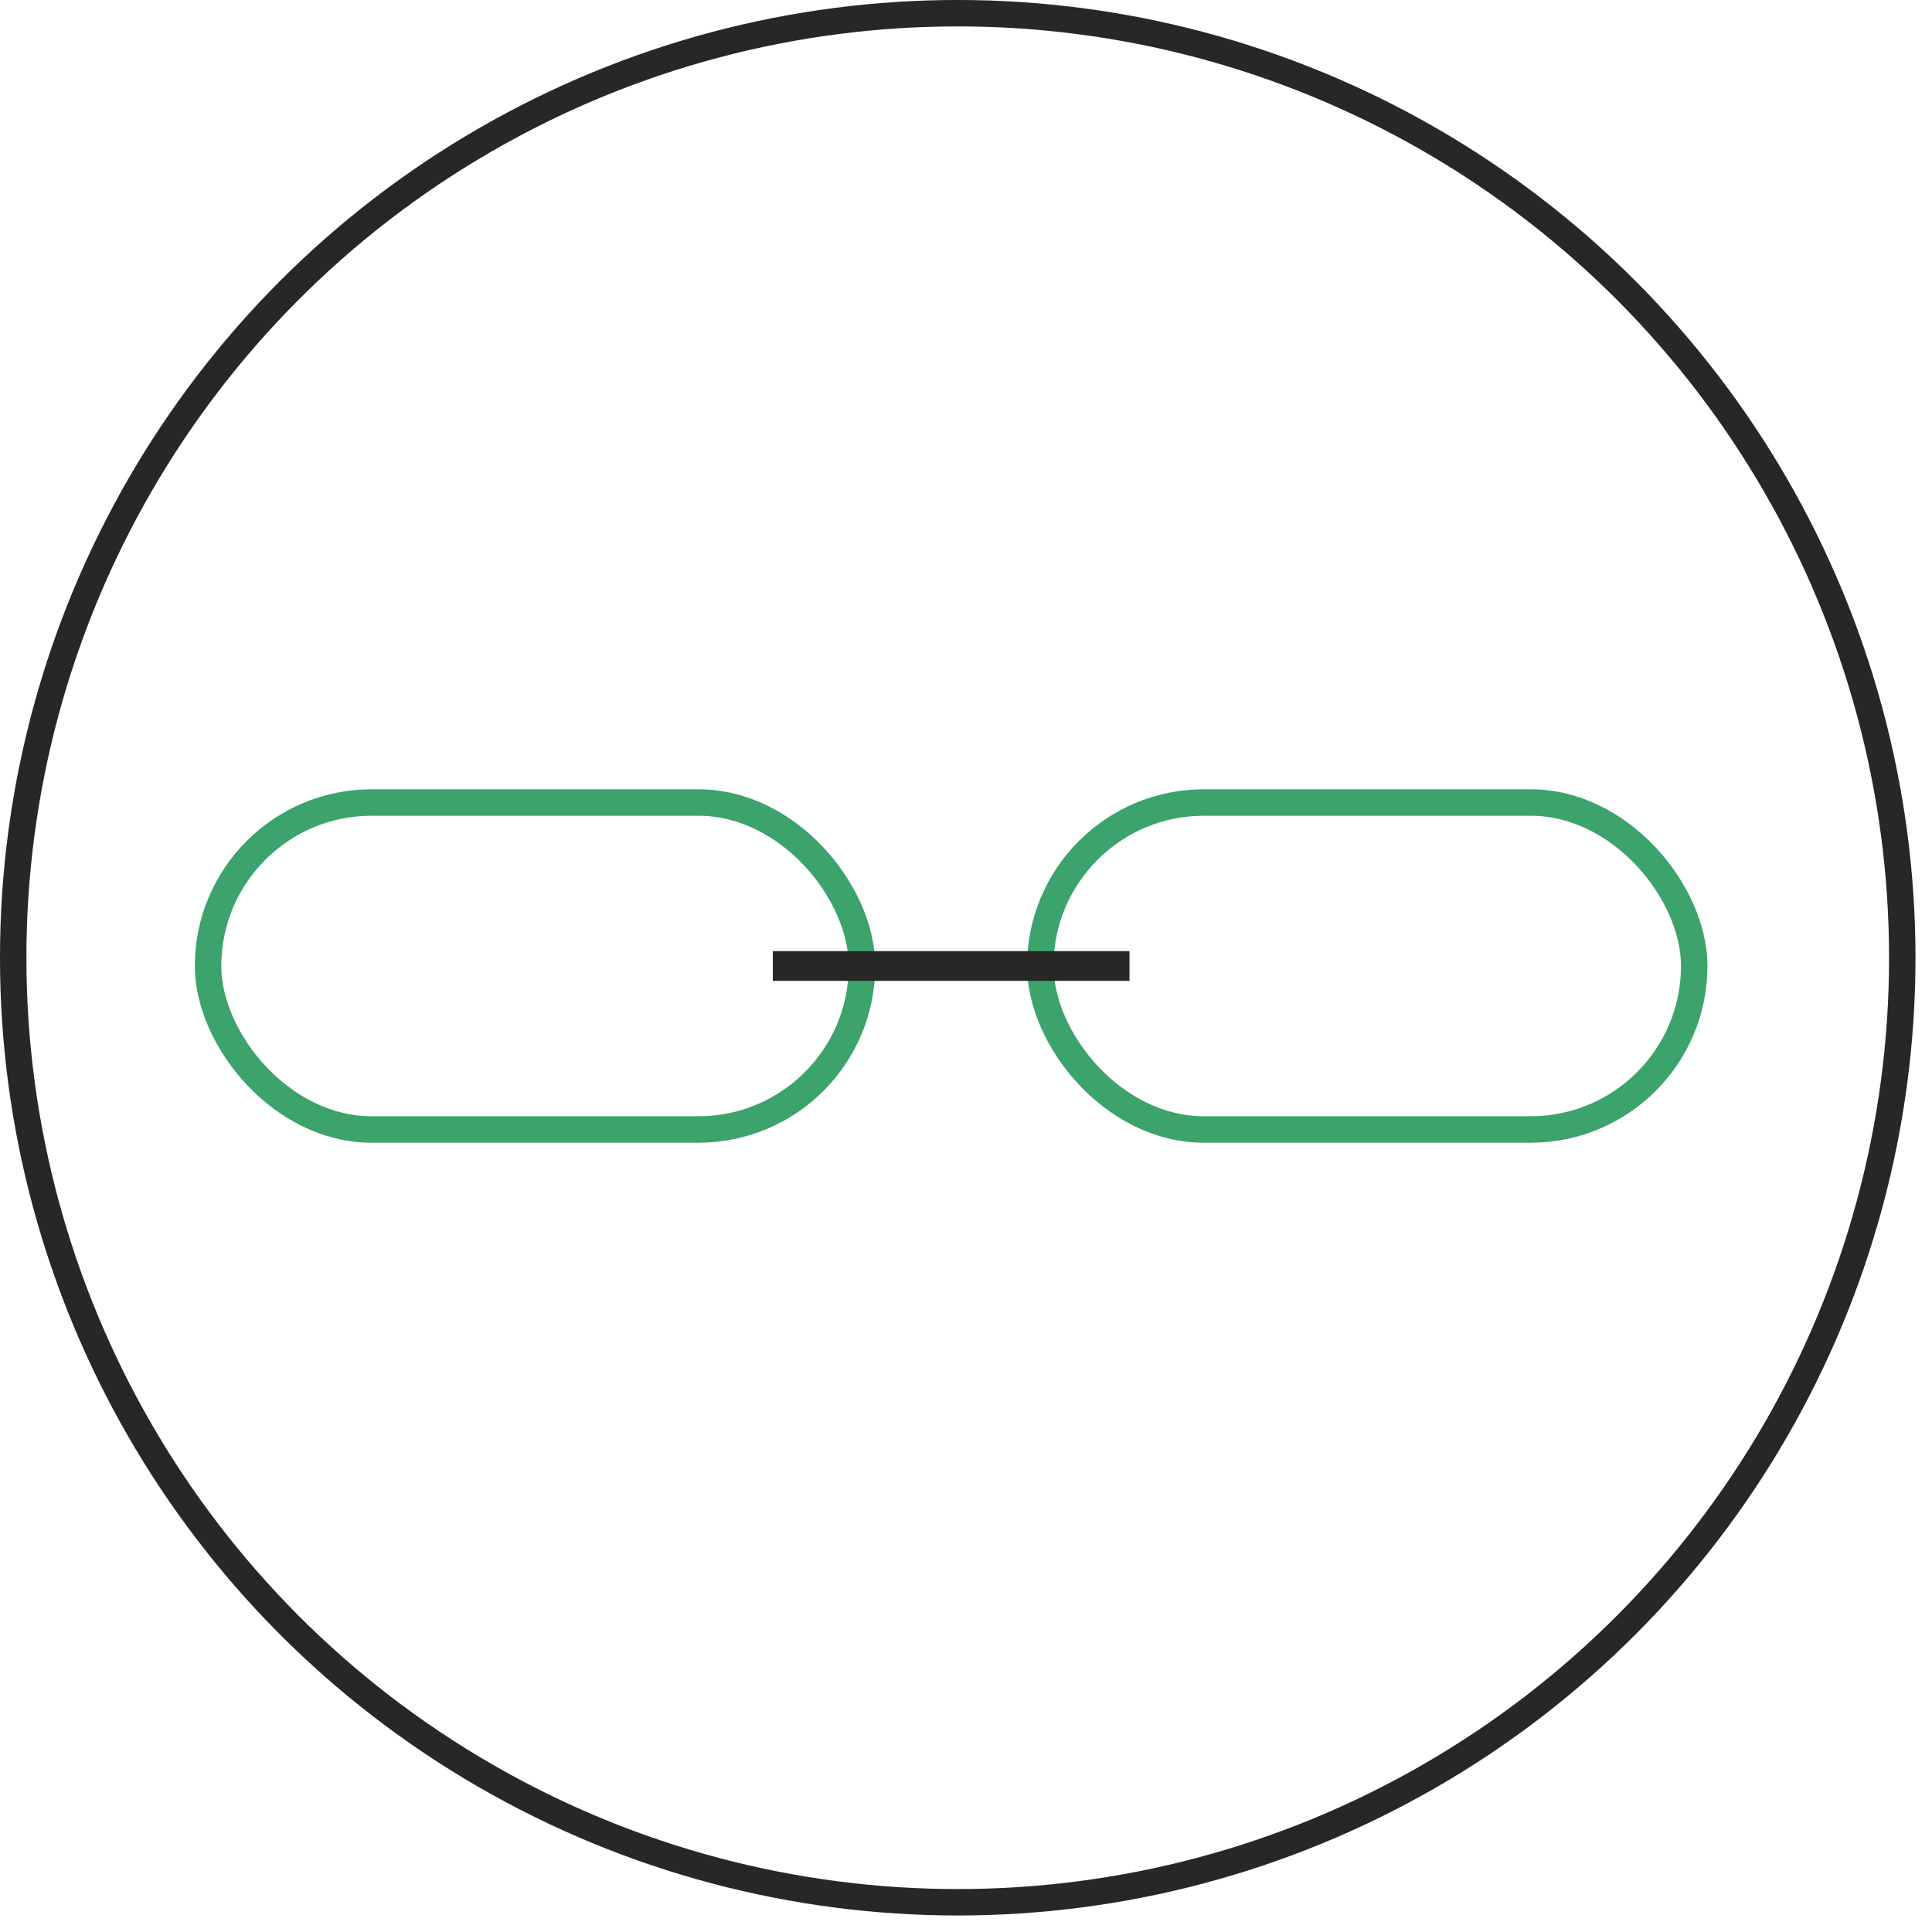
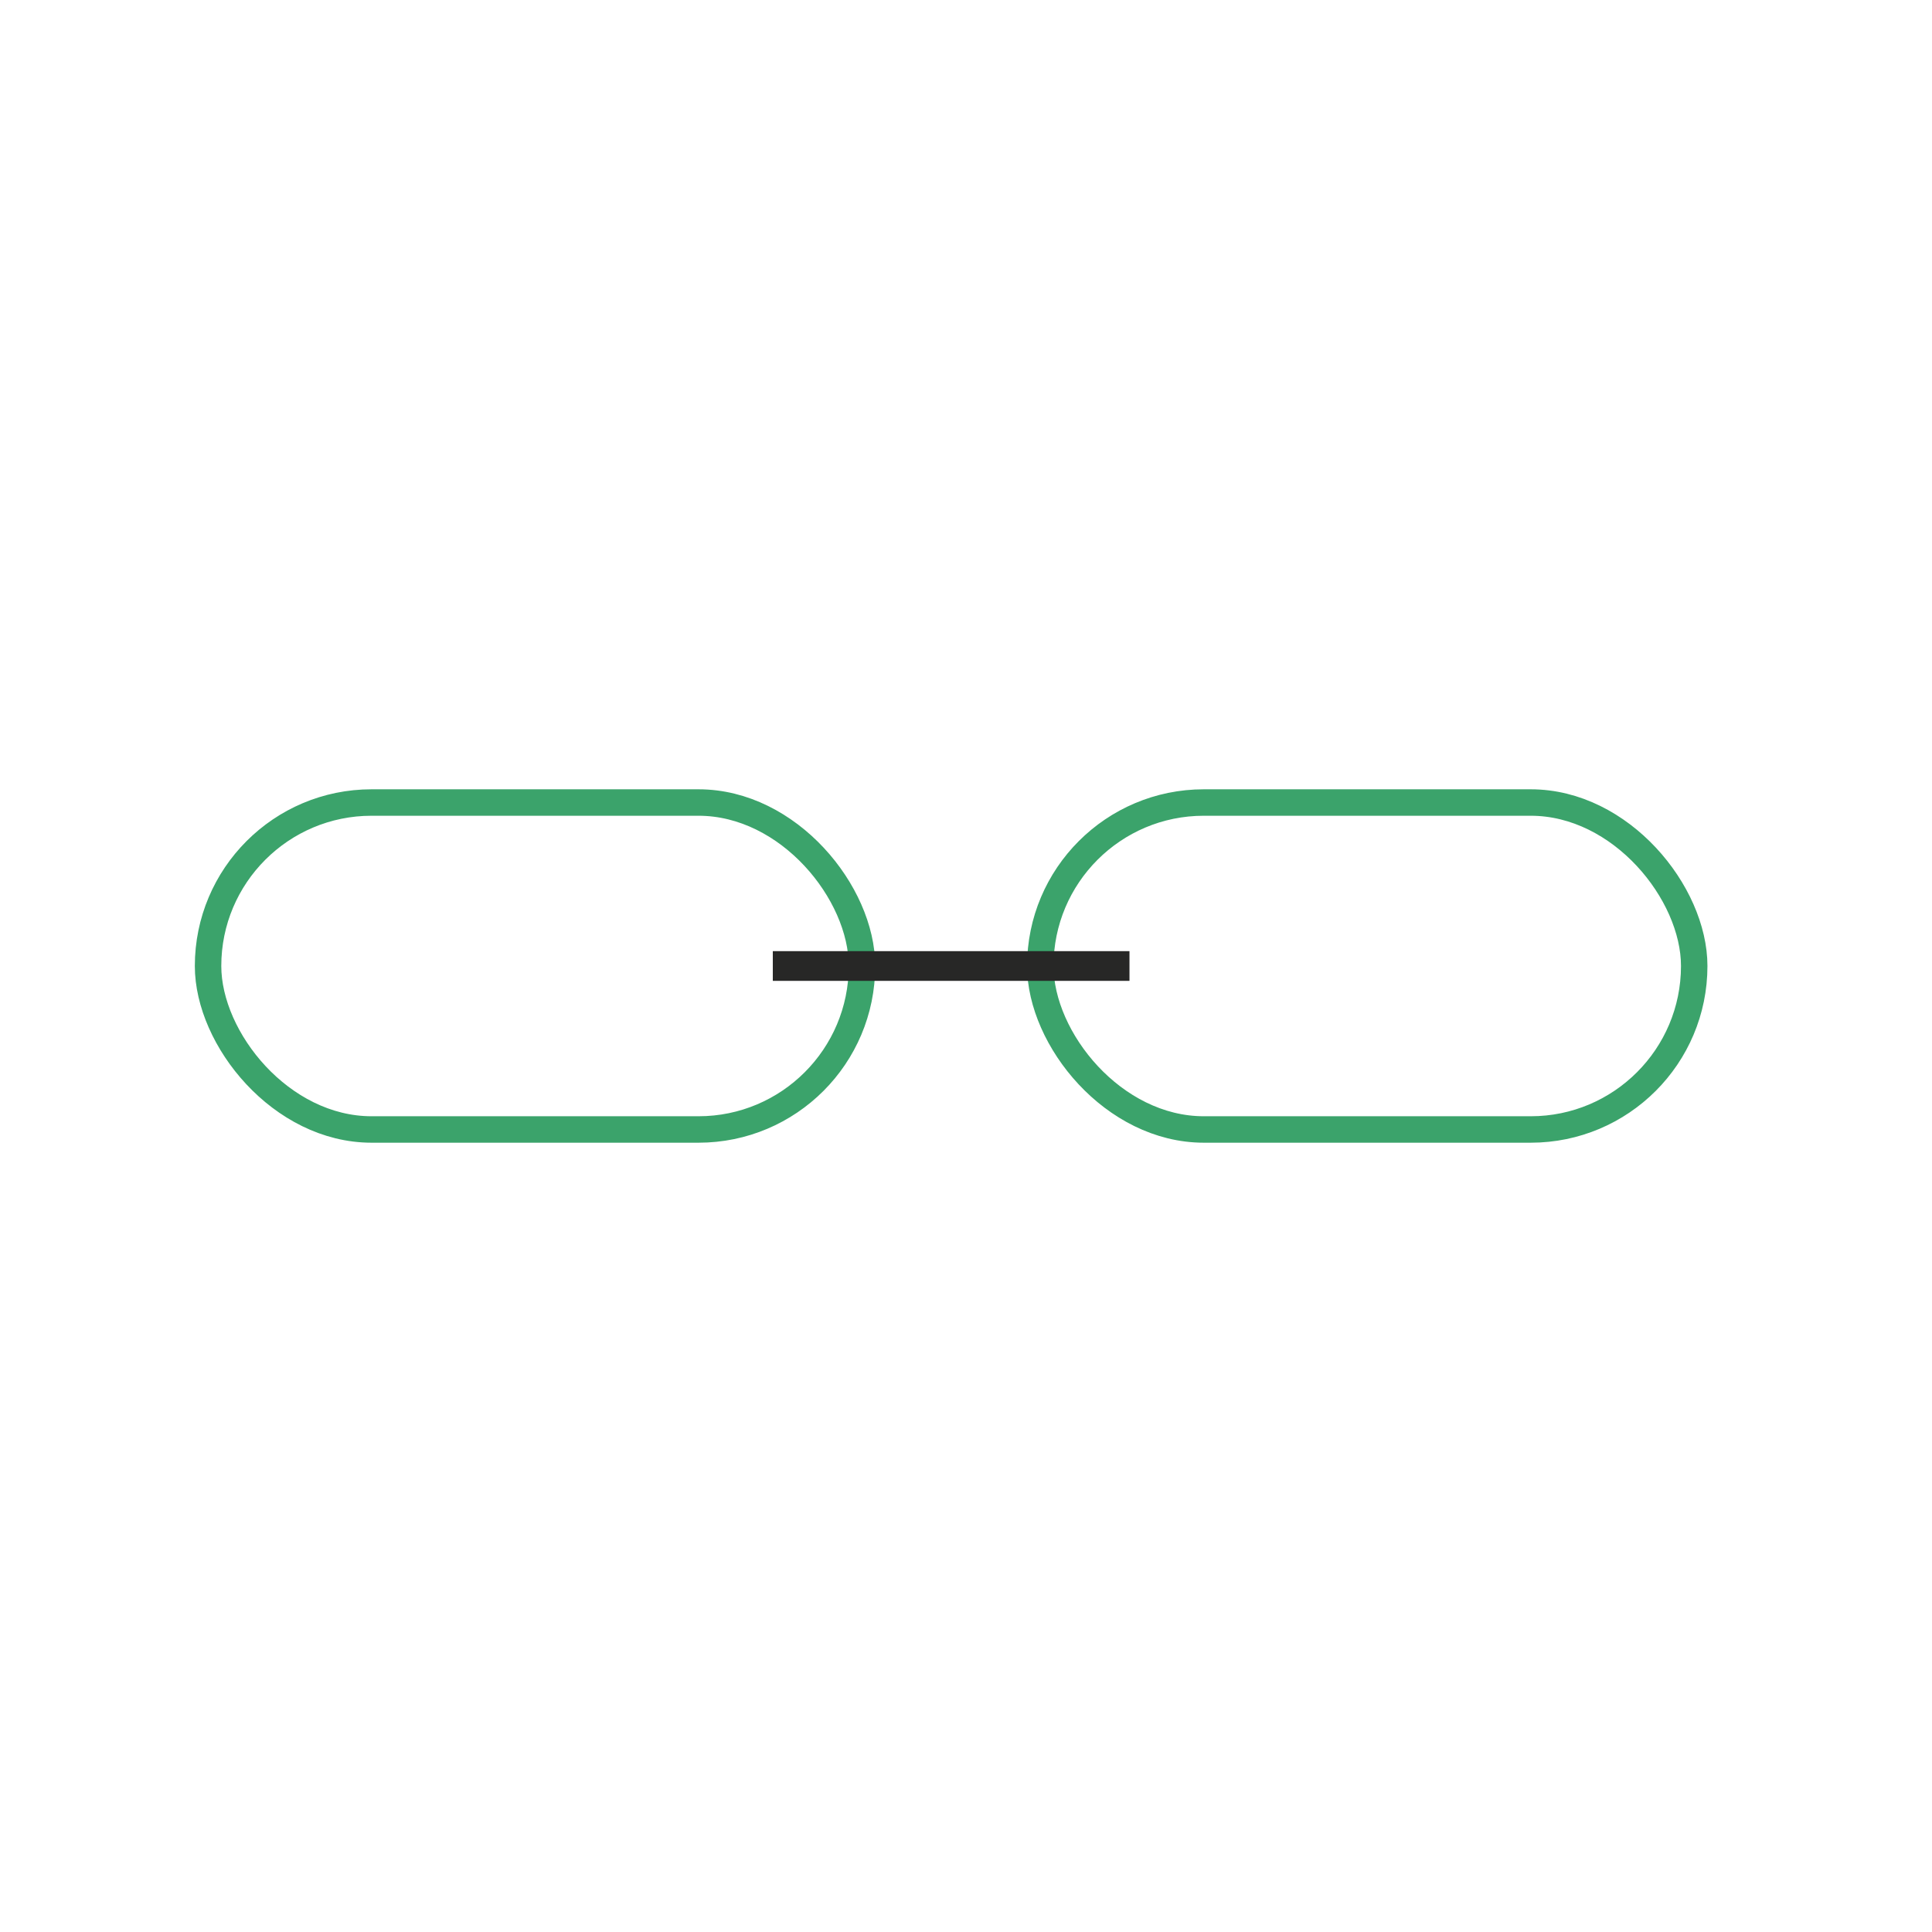
<svg xmlns="http://www.w3.org/2000/svg" width="65" height="65" viewBox="0 0 65 65" fill="none">
-   <circle cx="32.222" cy="32.222" r="31.778" stroke="#272726" stroke-width="0.889" />
  <rect x="7" y="27" width="22" height="11" rx="5.5" stroke="#3BA36B" stroke-width="0.89" stroke-linecap="square" />
  <rect x="35" y="27" width="22" height="11" rx="5.5" stroke="#3BA36B" stroke-width="0.89" stroke-linecap="square" />
  <line x1="26" y1="32.5" x2="38" y2="32.5" stroke="#272726" />
</svg>